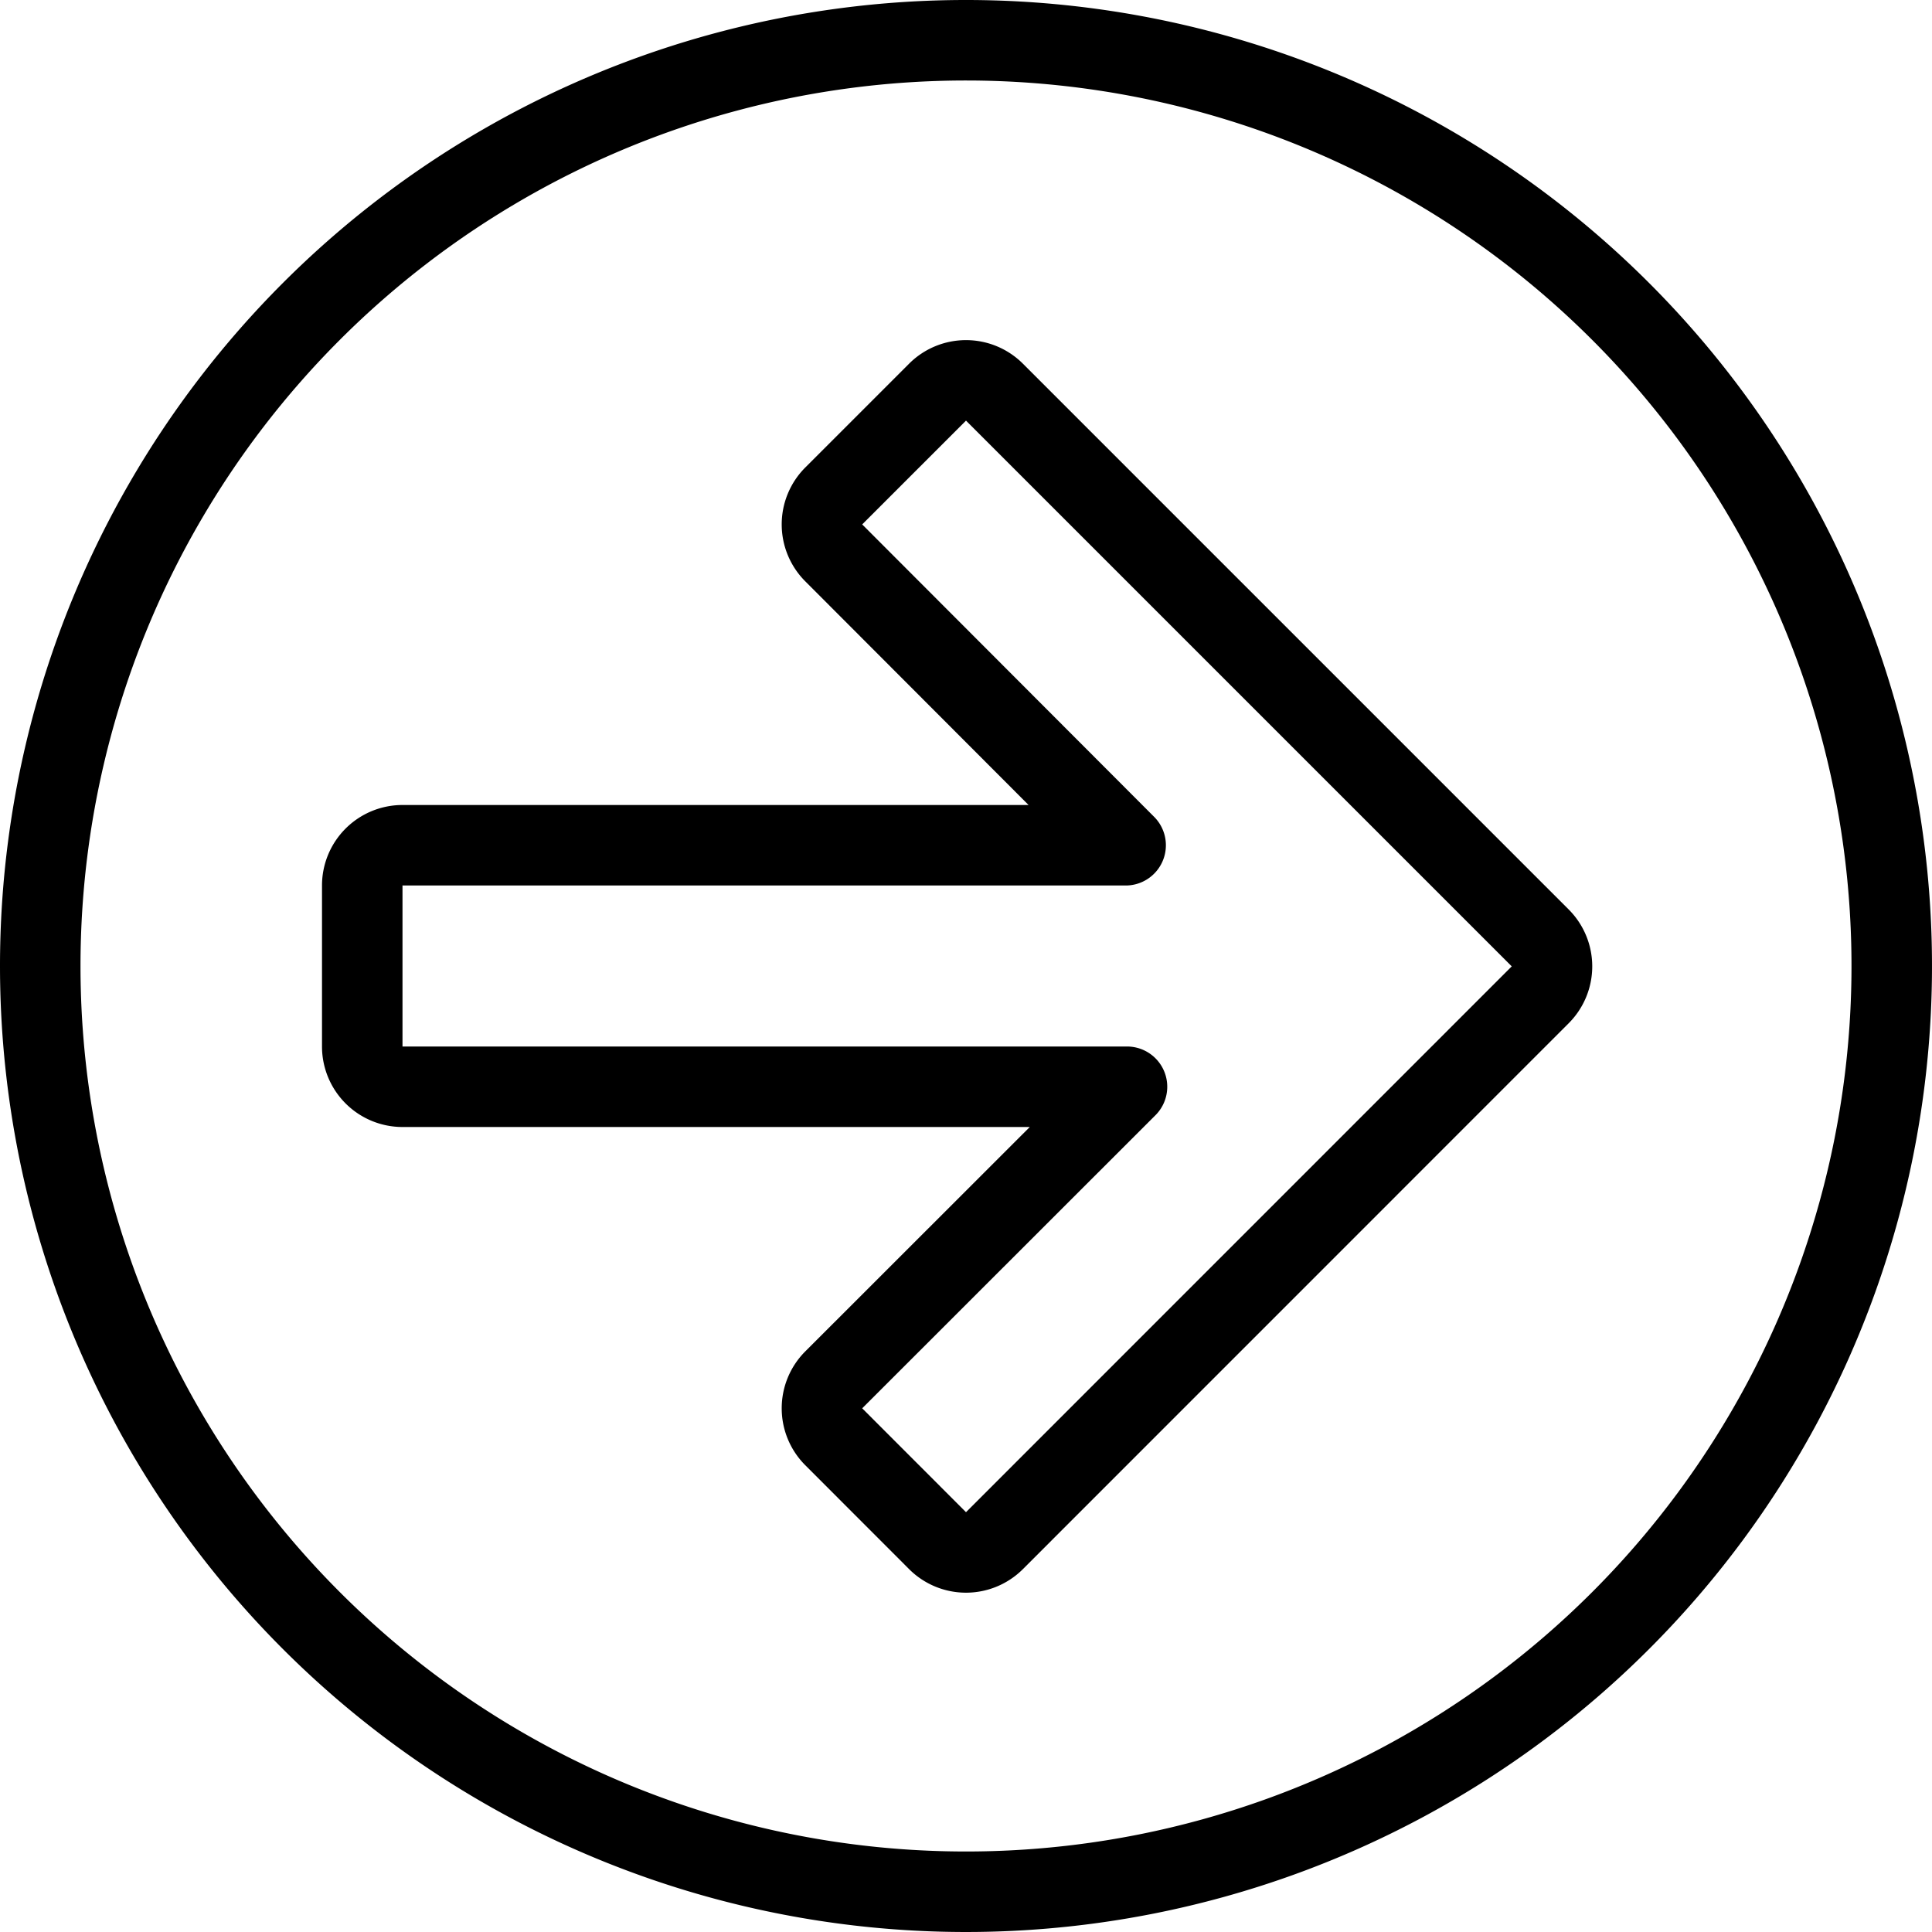
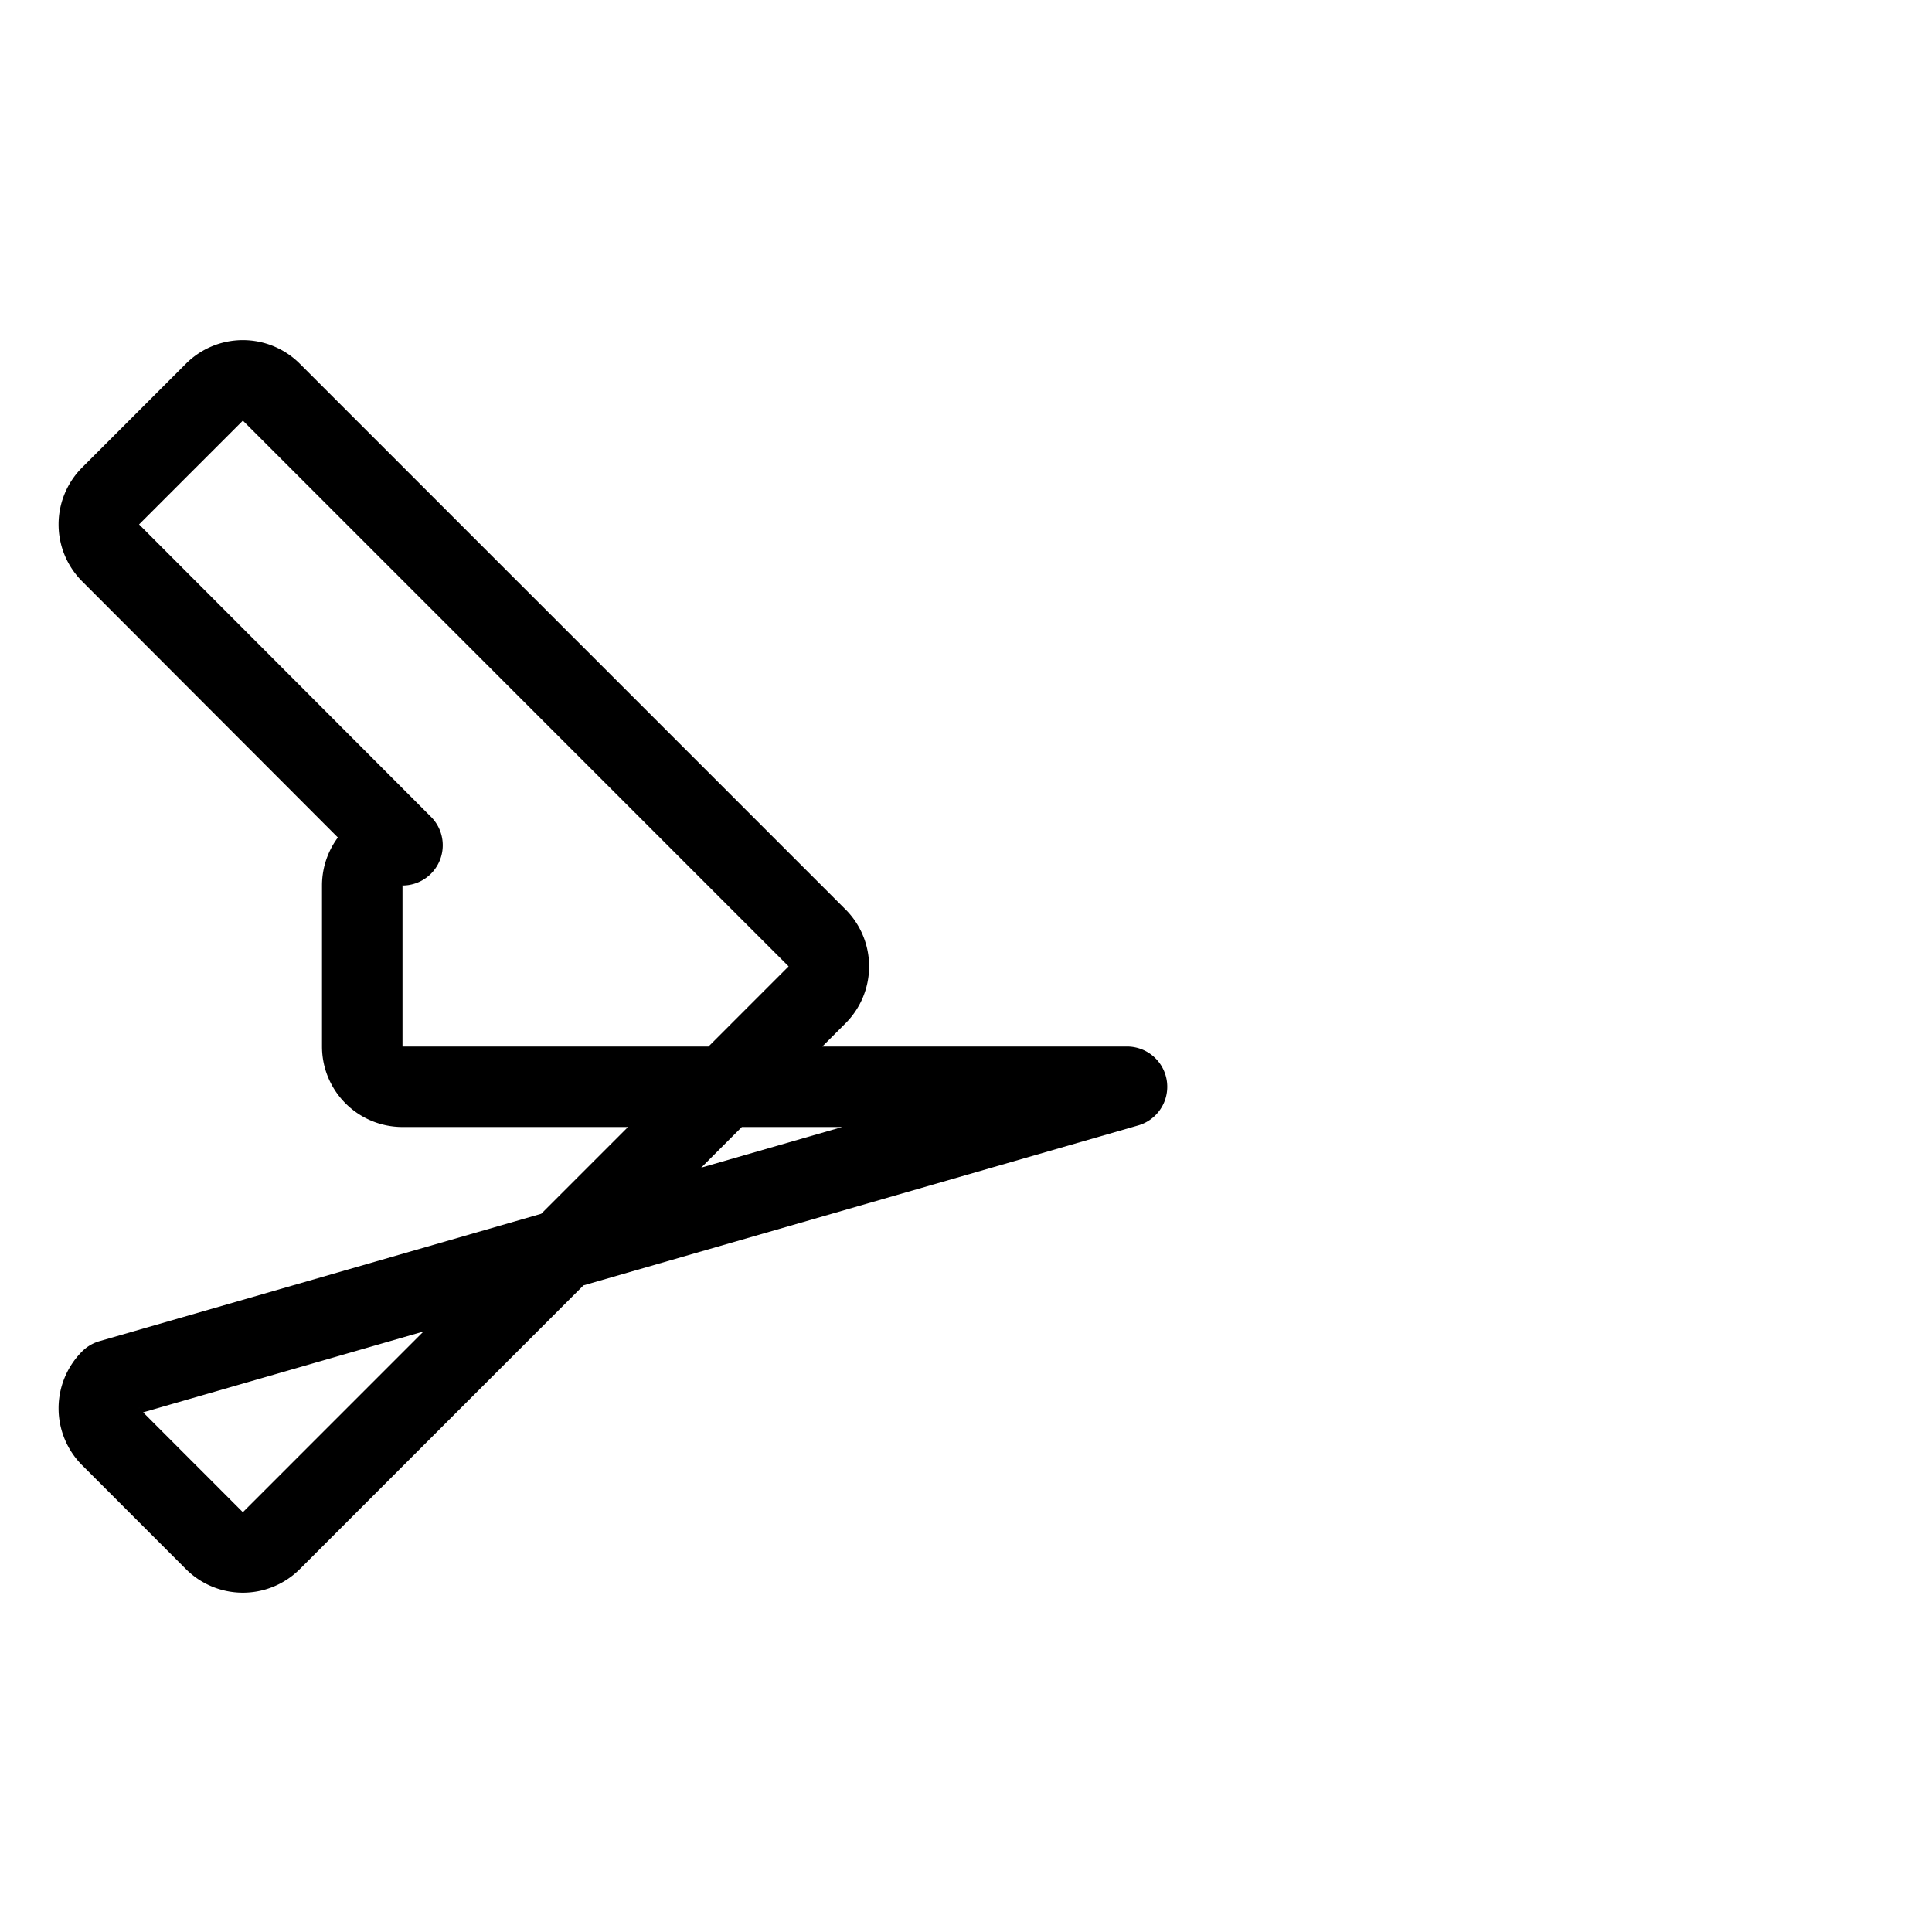
<svg xmlns="http://www.w3.org/2000/svg" viewBox="0 0 24 24" stroke="black">
-   <path d="M4.5 13v-2a.5.5 0 0 1 .5-.5h8.983l-3.626-3.632a.5.5 0 0 1 0-.707l1.289-1.289a.5.5 0 0 1 .708 0l6.779 6.779a.5.5 0 0 1 0 .707l-6.779 6.78a.5.5 0 0 1-.708 0l-1.289-1.29a.5.5 0 0 1 0-.707L14 13.5H5a.5.5 0 0 1-.5-.5Z" fill="none" stroke-linecap="round" stroke-linejoin="round" />
-   <path d="M.5 12A11.5 11.5 0 1 0 12 .5 11.5 11.5 0 0 0 .5 12Z" fill="none" stroke-linecap="round" stroke-linejoin="round" />
+   <path d="M4.5 13v-2a.5.5 0 0 1 .5-.5l-3.626-3.632a.5.5 0 0 1 0-.707l1.289-1.289a.5.5 0 0 1 .708 0l6.779 6.779a.5.5 0 0 1 0 .707l-6.779 6.78a.5.5 0 0 1-.708 0l-1.289-1.29a.5.5 0 0 1 0-.707L14 13.5H5a.5.5 0 0 1-.5-.5Z" fill="none" stroke-linecap="round" stroke-linejoin="round" />
</svg>